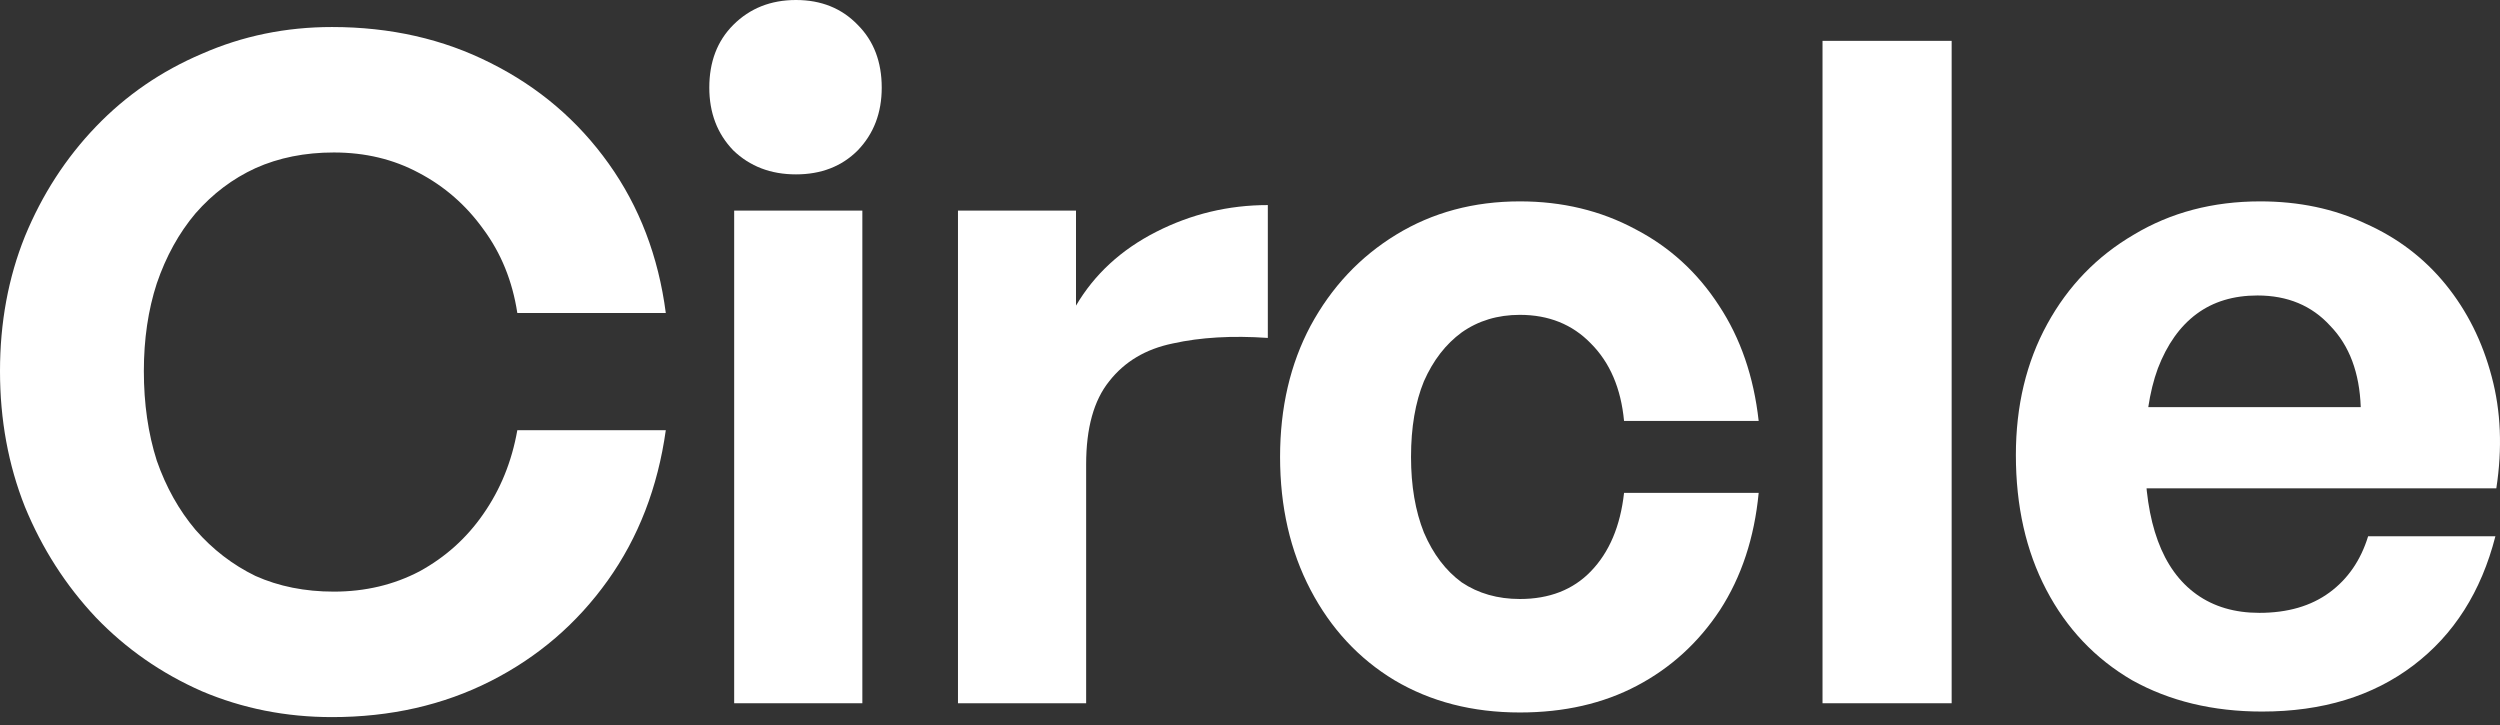
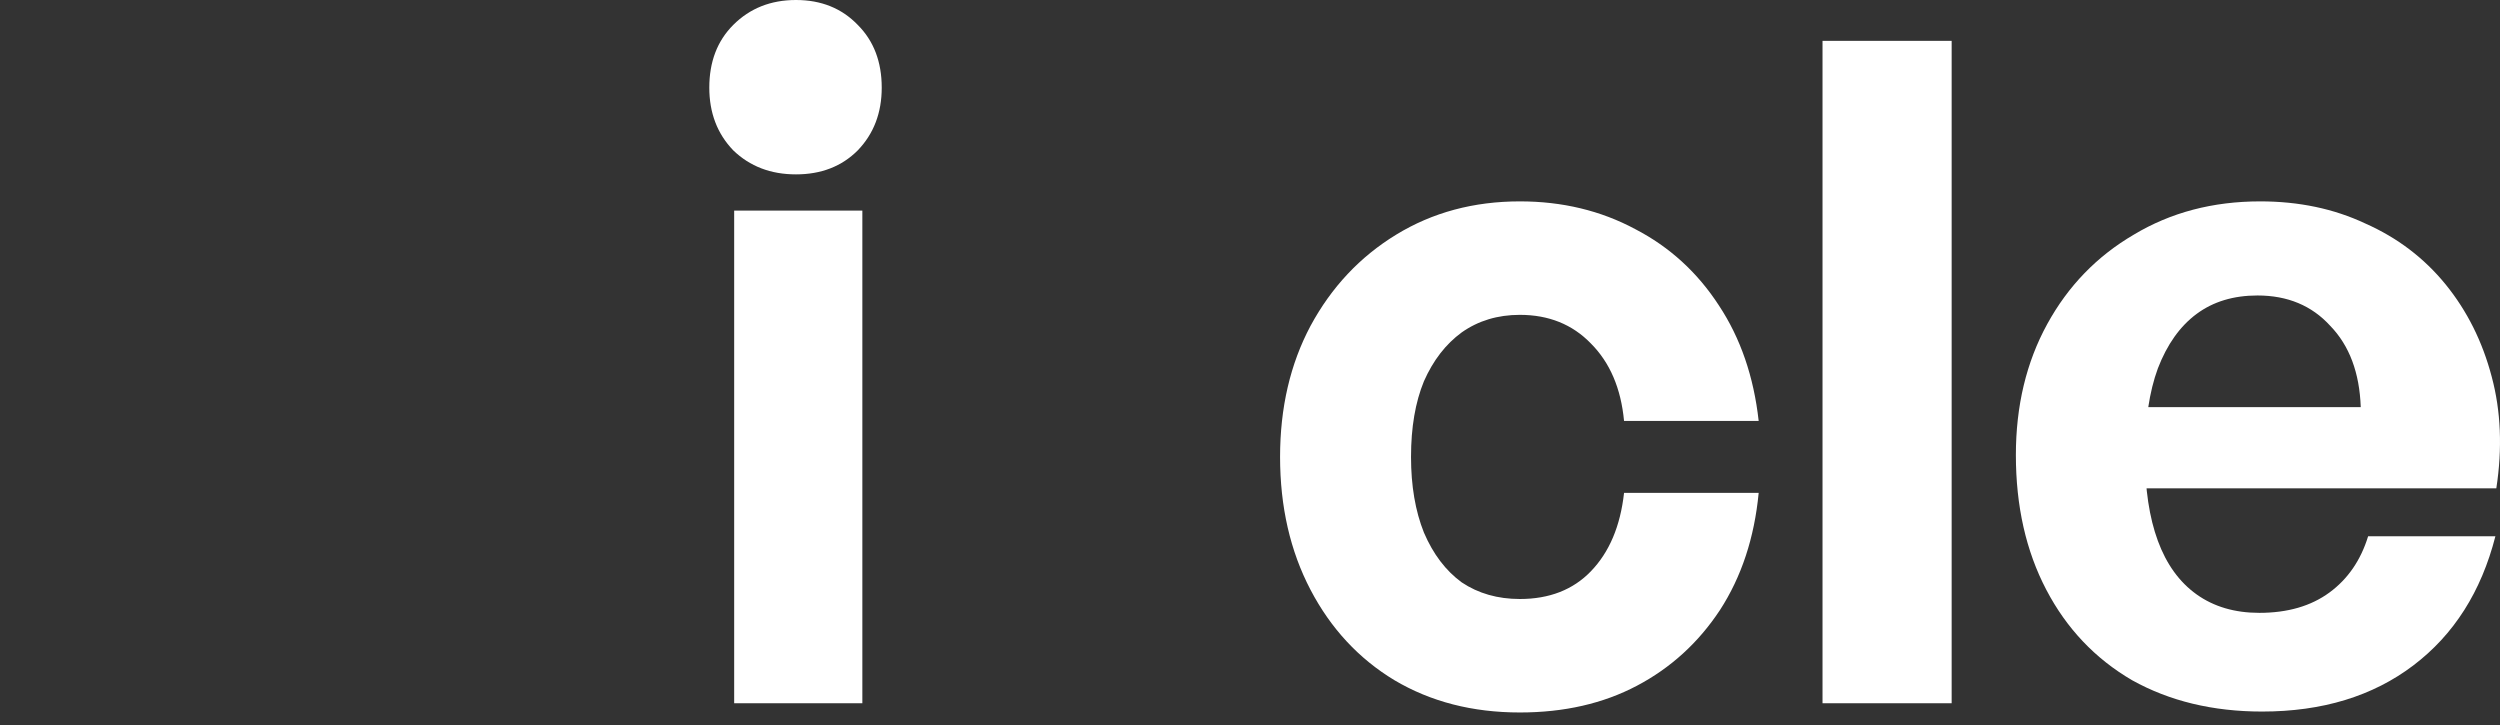
<svg xmlns="http://www.w3.org/2000/svg" fill="none" height="29" viewBox="0 0 100 29" width="100">
  <rect x="0" y="0" width="100" height="29" fill="#333333" stroke="none" />
-   <path d="M13.279 28.684C11.435 28.684 9.701 28.339 8.078 27.651C6.455 26.937 5.041 25.953 3.836 24.698C2.631 23.419 1.684 21.943 0.996 20.27C0.332 18.597 0 16.789 0 14.845C0 12.902 0.332 11.106 0.996 9.457C1.684 7.785 2.631 6.321 3.836 5.066C5.041 3.811 6.455 2.84 8.078 2.151C9.701 1.437 11.435 1.081 13.279 1.081C15.615 1.081 17.73 1.56 19.624 2.52C21.542 3.479 23.116 4.82 24.345 6.542C25.575 8.264 26.337 10.257 26.632 12.52H20.693C20.497 11.241 20.042 10.122 19.329 9.162C18.64 8.203 17.779 7.452 16.747 6.911C15.738 6.37 14.607 6.099 13.353 6.099C12.197 6.099 11.152 6.308 10.218 6.727C9.308 7.145 8.508 7.748 7.82 8.535C7.156 9.322 6.64 10.257 6.271 11.339C5.926 12.397 5.754 13.566 5.754 14.845C5.754 16.149 5.926 17.342 6.271 18.425C6.64 19.483 7.156 20.405 7.82 21.193C8.508 21.98 9.308 22.595 10.218 23.038C11.152 23.456 12.197 23.665 13.353 23.665C14.607 23.665 15.751 23.394 16.783 22.853C17.816 22.287 18.665 21.525 19.329 20.565C20.017 19.581 20.472 18.462 20.693 17.207H26.632C26.312 19.495 25.538 21.5 24.308 23.222C23.079 24.944 21.517 26.285 19.624 27.245C17.73 28.204 15.615 28.684 13.279 28.684Z" fill="white" />
  <path d="M34.494 28.13H29.367V8.424H34.494V28.13Z" fill="white" />
-   <path d="M43.446 18.573V28.13H38.319V8.424H43.04V12.225C43.778 10.97 44.848 9.986 46.249 9.273C47.651 8.56 49.139 8.203 50.713 8.203V13.517C49.286 13.418 48.02 13.492 46.913 13.738C45.831 13.96 44.983 14.464 44.368 15.251C43.753 16.014 43.446 17.121 43.446 18.573Z" fill="white" />
  <path d="M60.794 28.499C58.9 28.499 57.228 28.069 55.777 27.208C54.351 26.347 53.232 25.141 52.42 23.591C51.609 22.041 51.203 20.27 51.203 18.277C51.203 16.309 51.609 14.562 52.42 13.037C53.257 11.487 54.4 10.269 55.851 9.384C57.302 8.498 58.949 8.055 60.794 8.055C62.49 8.055 64.027 8.424 65.404 9.162C66.782 9.876 67.9 10.897 68.761 12.225C69.622 13.529 70.15 15.067 70.347 16.838H64.962C64.839 15.534 64.396 14.501 63.634 13.738C62.896 12.976 61.949 12.594 60.794 12.594C59.908 12.594 59.134 12.828 58.47 13.295C57.83 13.763 57.326 14.415 56.957 15.251C56.613 16.088 56.441 17.096 56.441 18.277C56.441 19.433 56.613 20.442 56.957 21.303C57.326 22.164 57.83 22.829 58.47 23.296C59.134 23.739 59.908 23.96 60.794 23.96C61.974 23.96 62.921 23.591 63.634 22.853C64.372 22.09 64.814 21.045 64.962 19.716H70.347C70.175 21.512 69.659 23.075 68.798 24.403C67.937 25.707 66.831 26.716 65.478 27.429C64.126 28.143 62.564 28.499 60.794 28.499Z" fill="white" />
  <path d="M78.066 28.13H72.901V1.634L78.066 1.634V28.13Z" fill="white" />
  <path d="M90.483 28.462C88.516 28.462 86.782 28.044 85.282 27.208C83.807 26.347 82.663 25.141 81.852 23.591C81.04 22.041 80.635 20.245 80.635 18.203C80.635 16.235 81.053 14.489 81.889 12.963C82.725 11.438 83.881 10.245 85.356 9.384C86.832 8.498 88.516 8.055 90.409 8.055C91.959 8.055 93.36 8.35 94.615 8.941C95.893 9.507 96.963 10.319 97.824 11.376C98.684 12.434 99.299 13.664 99.668 15.067C100.037 16.444 100.098 17.933 99.853 19.532H83.659V16.285H94.43C94.381 14.907 93.975 13.824 93.213 13.037C92.475 12.225 91.504 11.819 90.299 11.819C89.34 11.819 88.528 12.065 87.864 12.557C87.2 13.049 86.684 13.775 86.315 14.735C85.971 15.669 85.799 16.826 85.799 18.203C85.799 19.556 85.971 20.701 86.315 21.635C86.659 22.57 87.176 23.284 87.864 23.776C88.553 24.268 89.389 24.514 90.373 24.514C91.504 24.514 92.438 24.243 93.176 23.702C93.914 23.161 94.43 22.41 94.725 21.451H99.816C99.25 23.665 98.156 25.387 96.533 26.617C94.91 27.847 92.893 28.462 90.483 28.462Z" fill="white" />
  <path d="M35.269 3.506C35.269 4.514 34.95 5.351 34.31 6.015C33.671 6.655 32.847 6.975 31.839 6.975C30.831 6.975 29.995 6.655 29.331 6.015C28.691 5.351 28.372 4.514 28.372 3.506C28.372 2.472 28.691 1.636 29.331 0.996C29.995 0.332 30.831 0 31.839 0C32.847 0 33.671 0.332 34.31 0.996C34.95 1.636 35.269 2.472 35.269 3.506Z" fill="white" />
</svg>